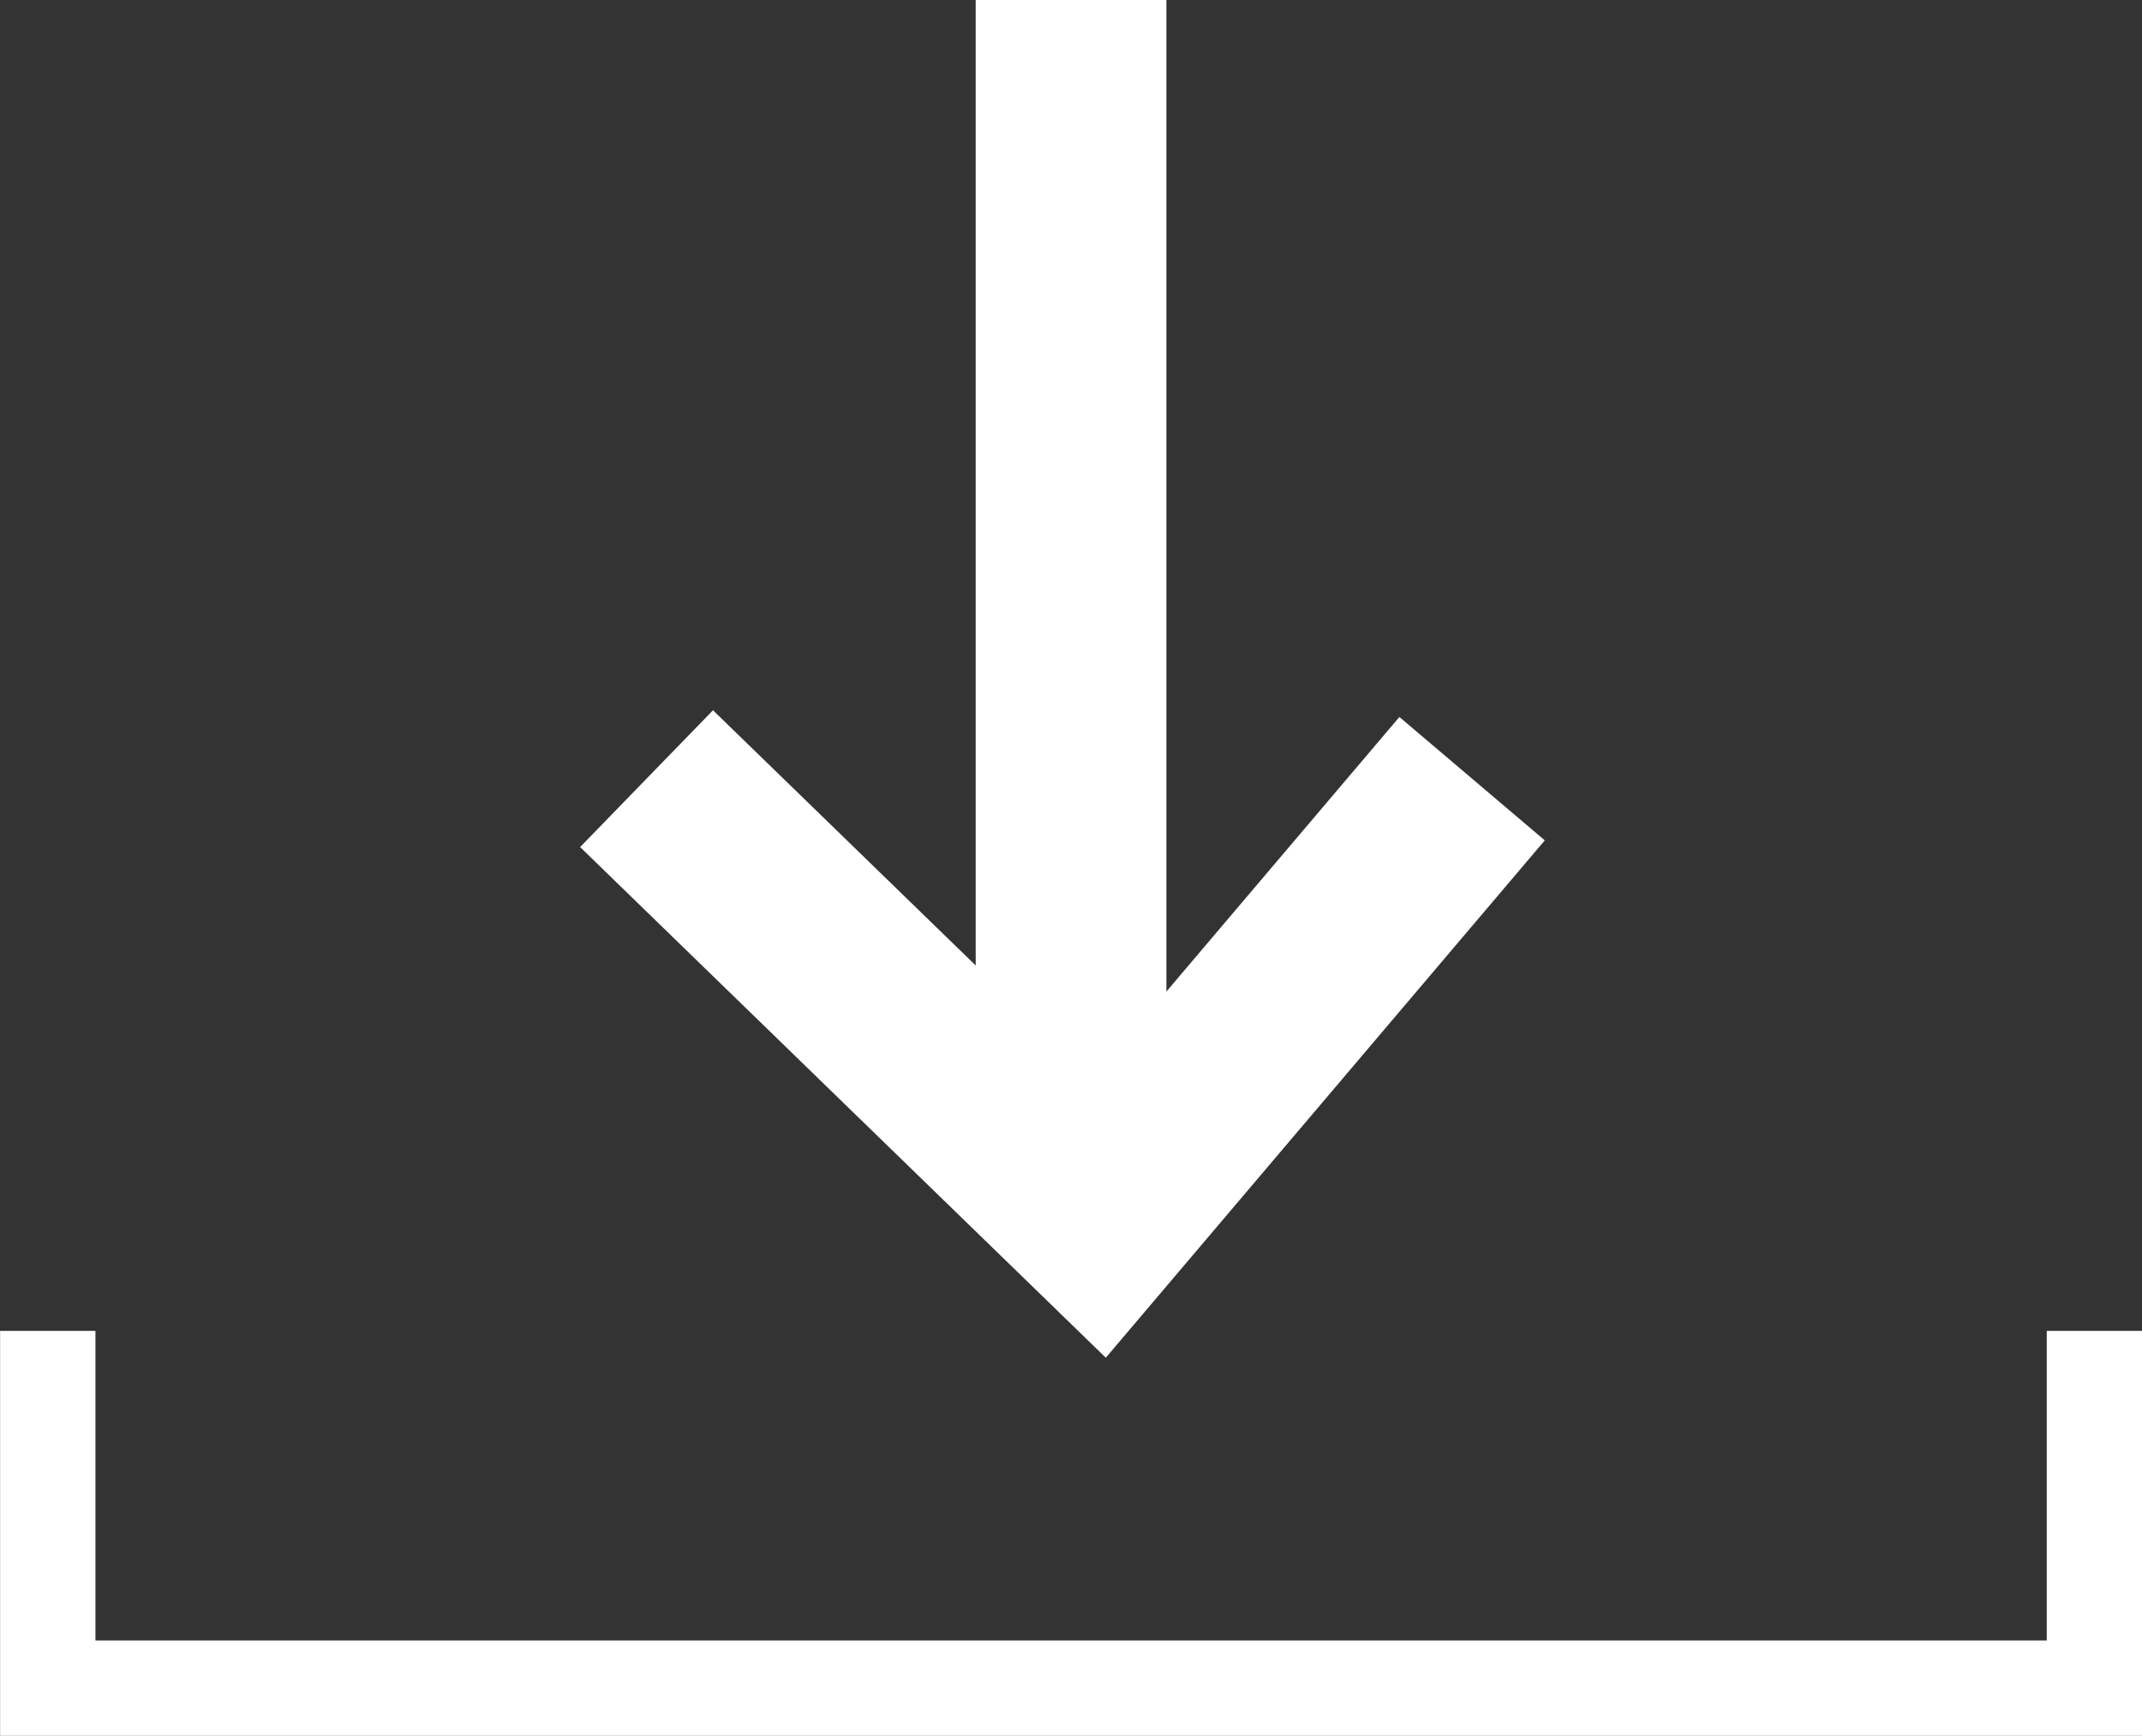
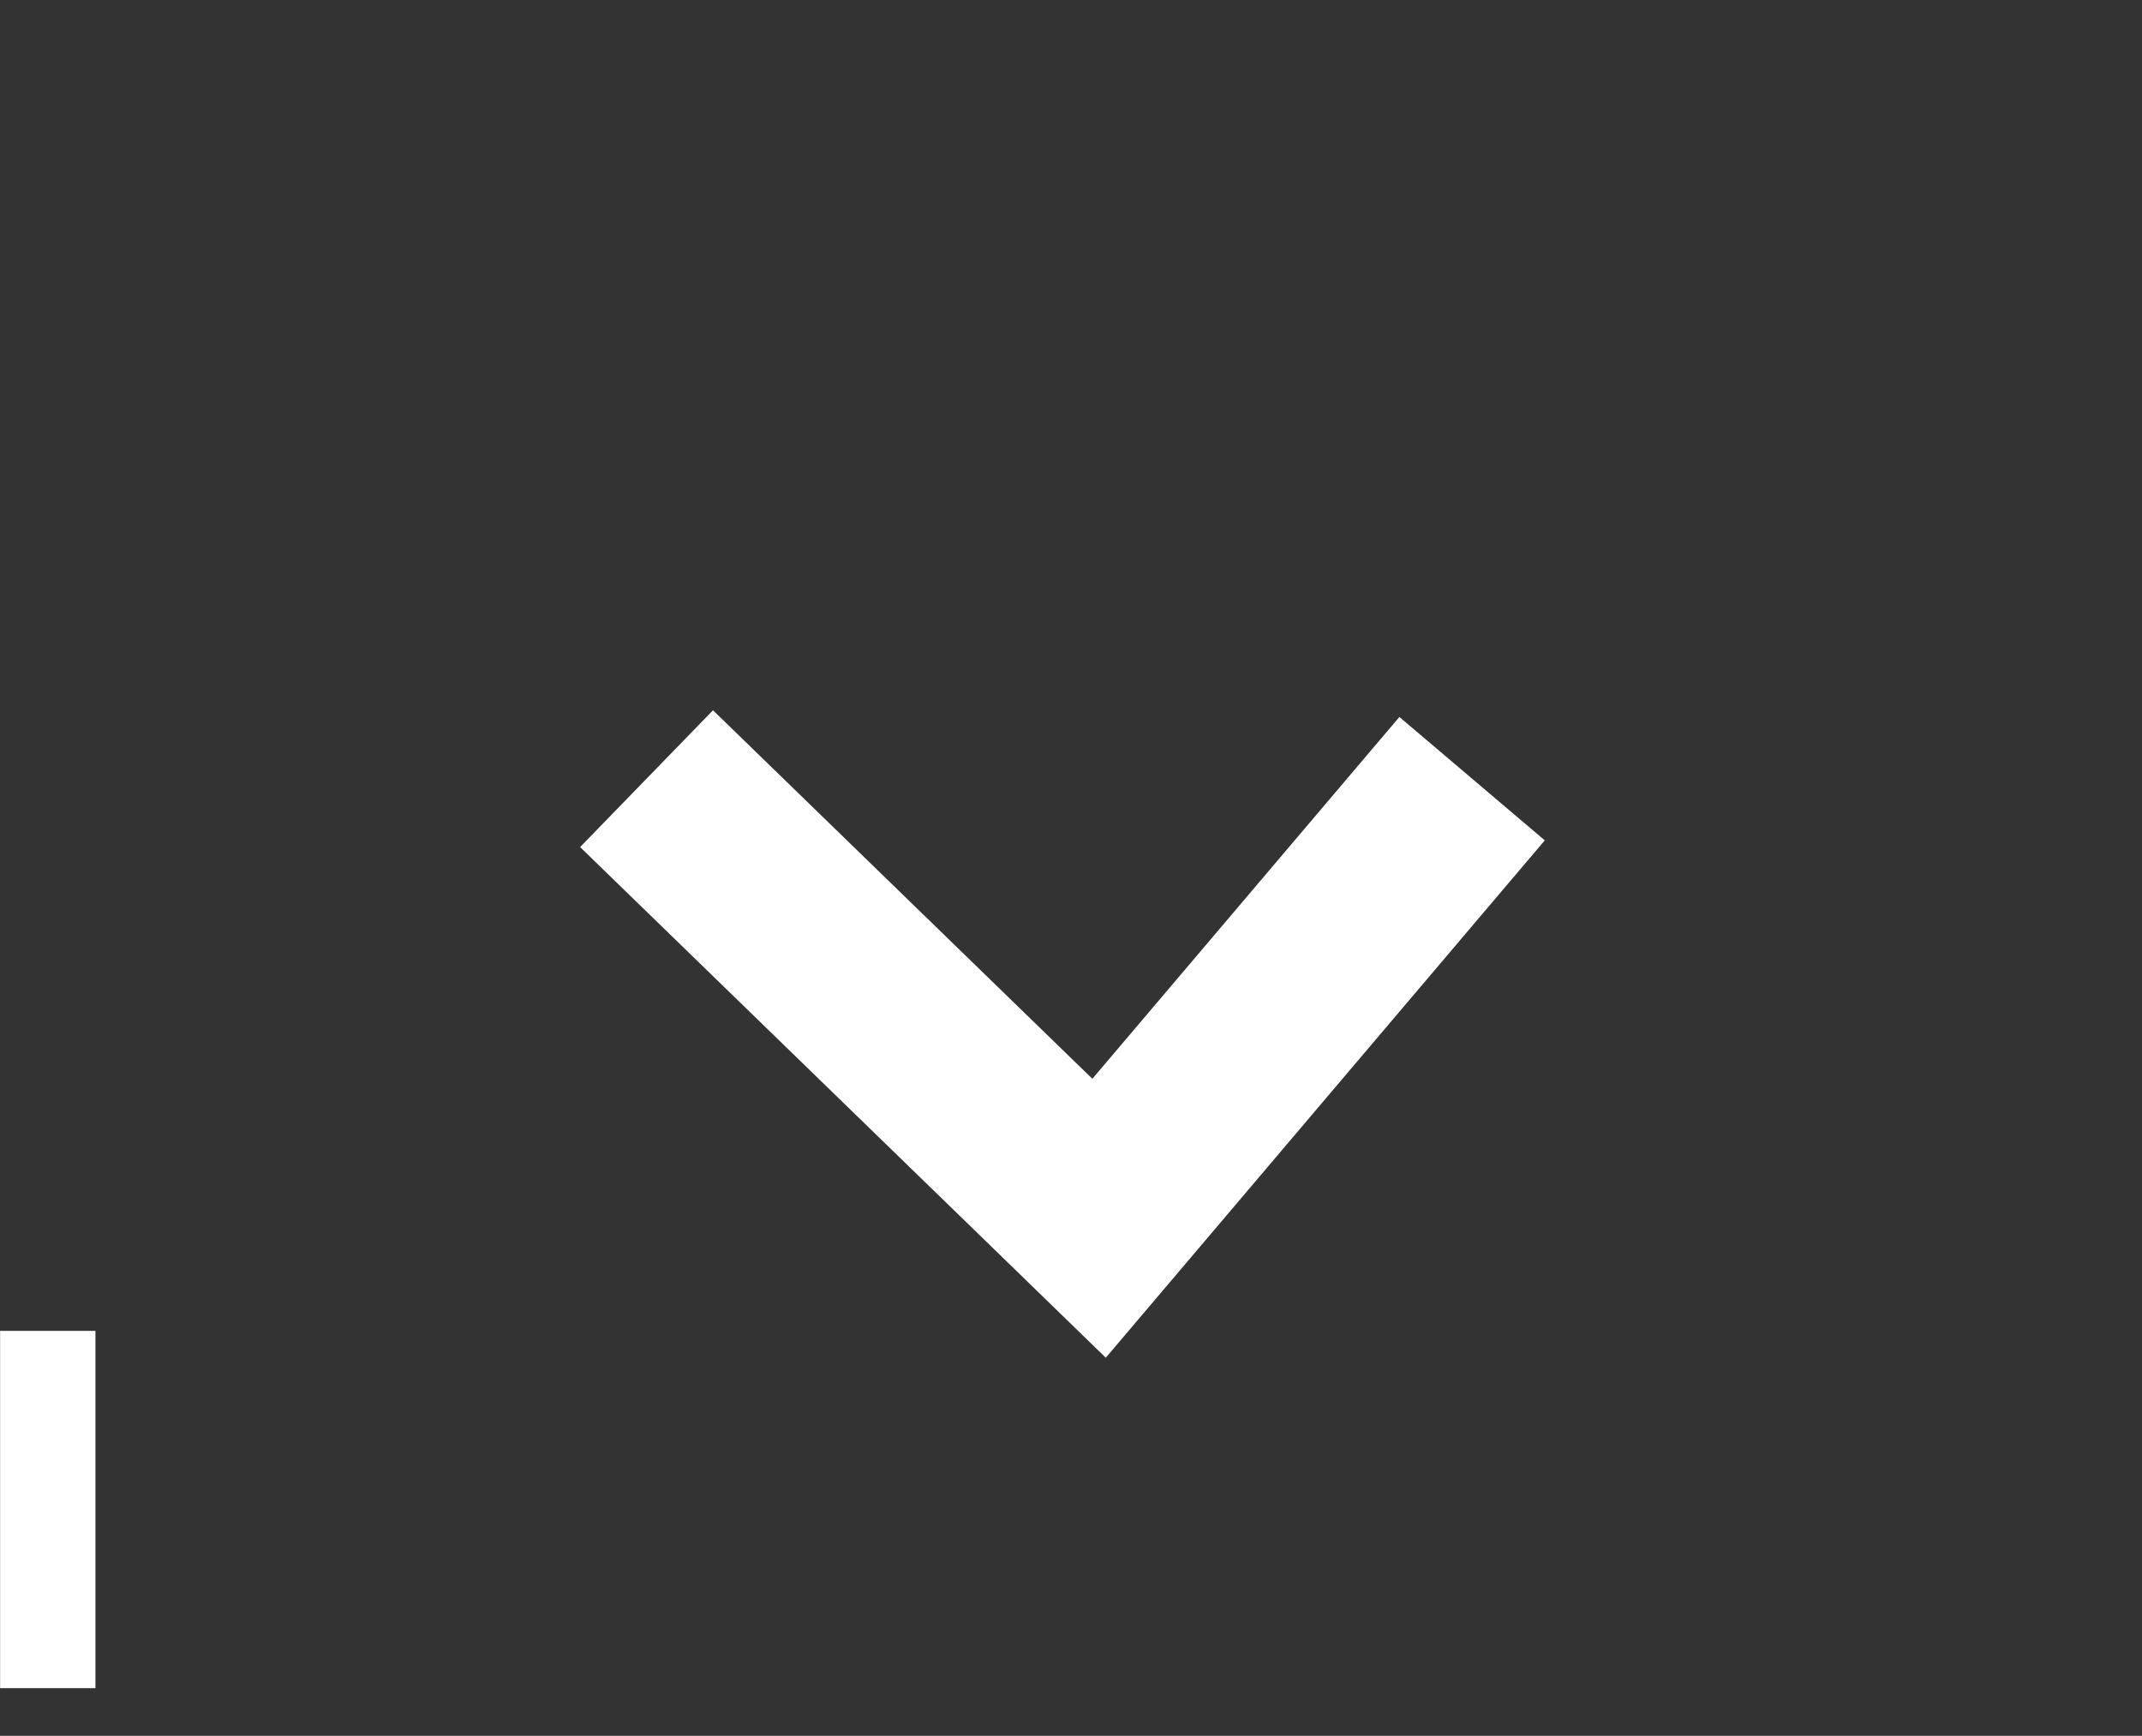
<svg xmlns="http://www.w3.org/2000/svg" width="22.465" height="18.204" viewBox="0 0 22.465 18.204">
  <rect x="0" y="0" width="22.465" height="18.204" fill="#333333" stroke="none" />
  <g id="グループ_1619" data-name="グループ 1619" transform="translate(-524.966 -4121.527)">
-     <path id="パス_14202" data-name="パス 14202" d="M-6230.533,3484.509v3.747h21.465v-3.747" transform="translate(6756 650.975)" fill="none" stroke="#fff" stroke-width="1" />
-     <path id="パス_14203" data-name="パス 14203" d="M-6222.089,3474.526v12.7" transform="translate(6758.288 647)" fill="none" stroke="#fff" stroke-width="2" />
+     <path id="パス_14202" data-name="パス 14202" d="M-6230.533,3484.509v3.747v-3.747" transform="translate(6756 650.975)" fill="none" stroke="#fff" stroke-width="1" />
    <path id="パス_14204" data-name="パス 14204" d="M-6225.591,3480.952l4.746,4.61,3.912-4.61" transform="translate(6757.338 648.741)" fill="none" stroke="#fff" stroke-width="2" />
  </g>
</svg>